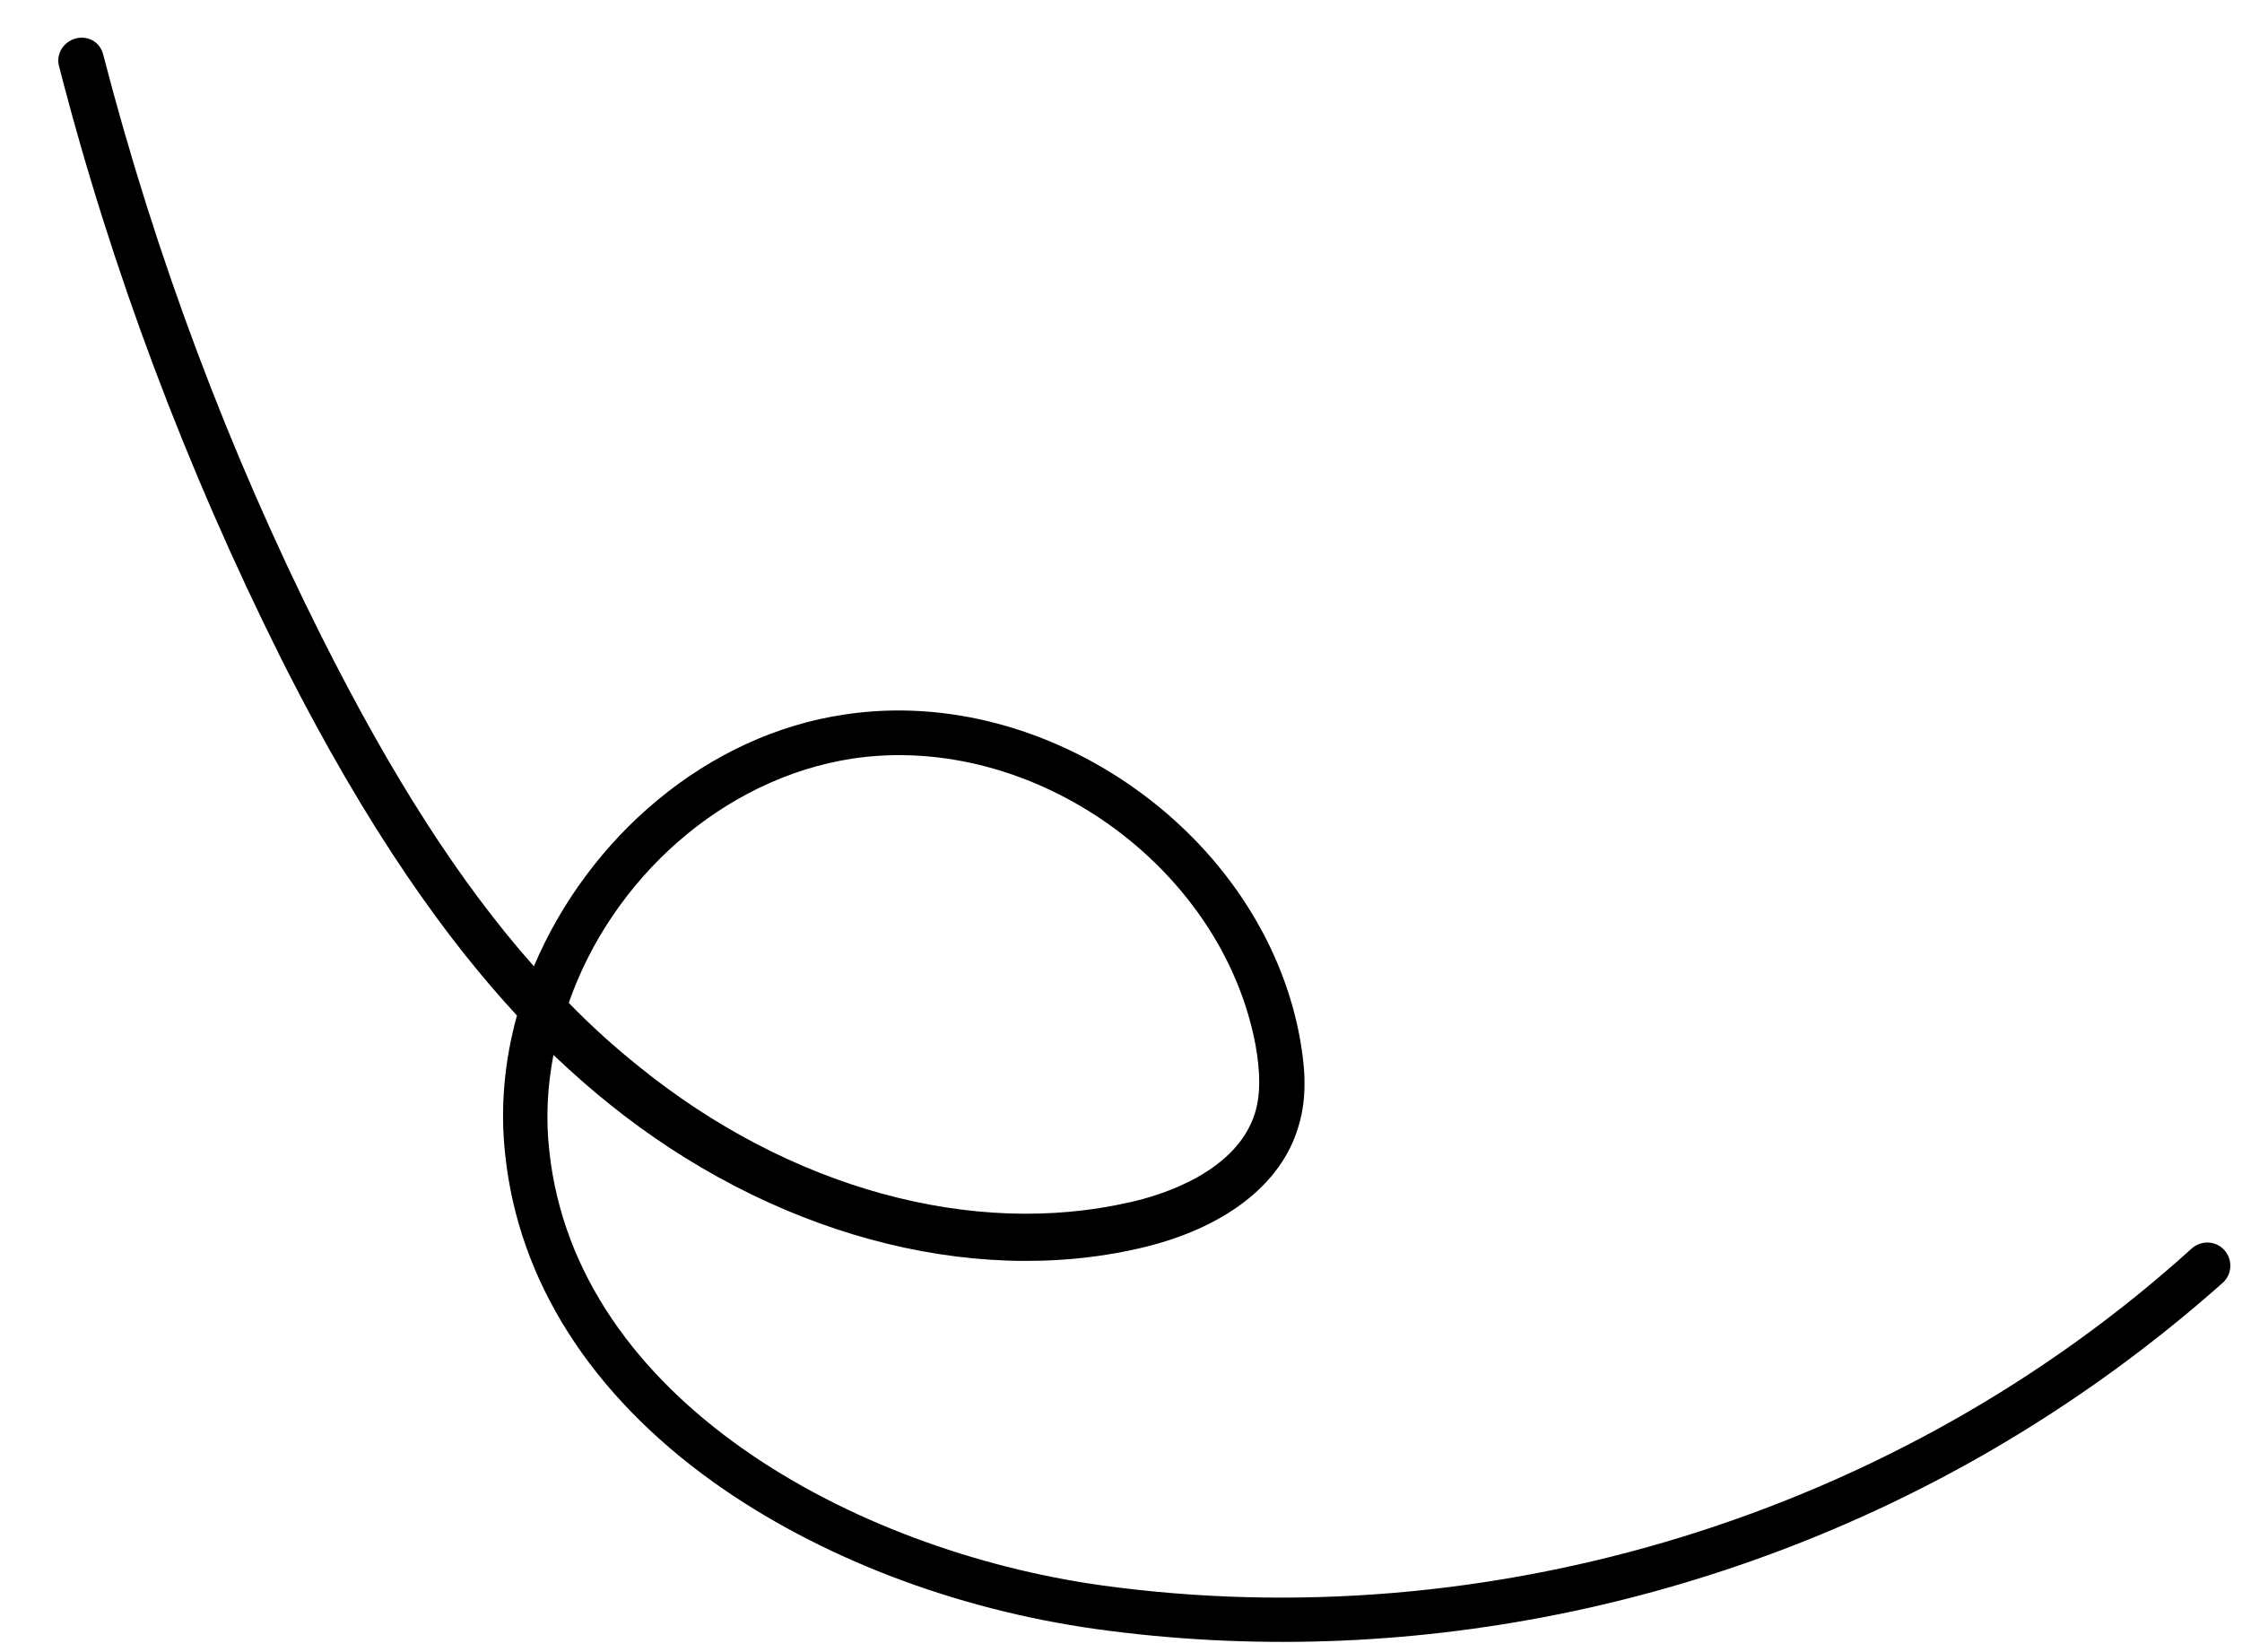
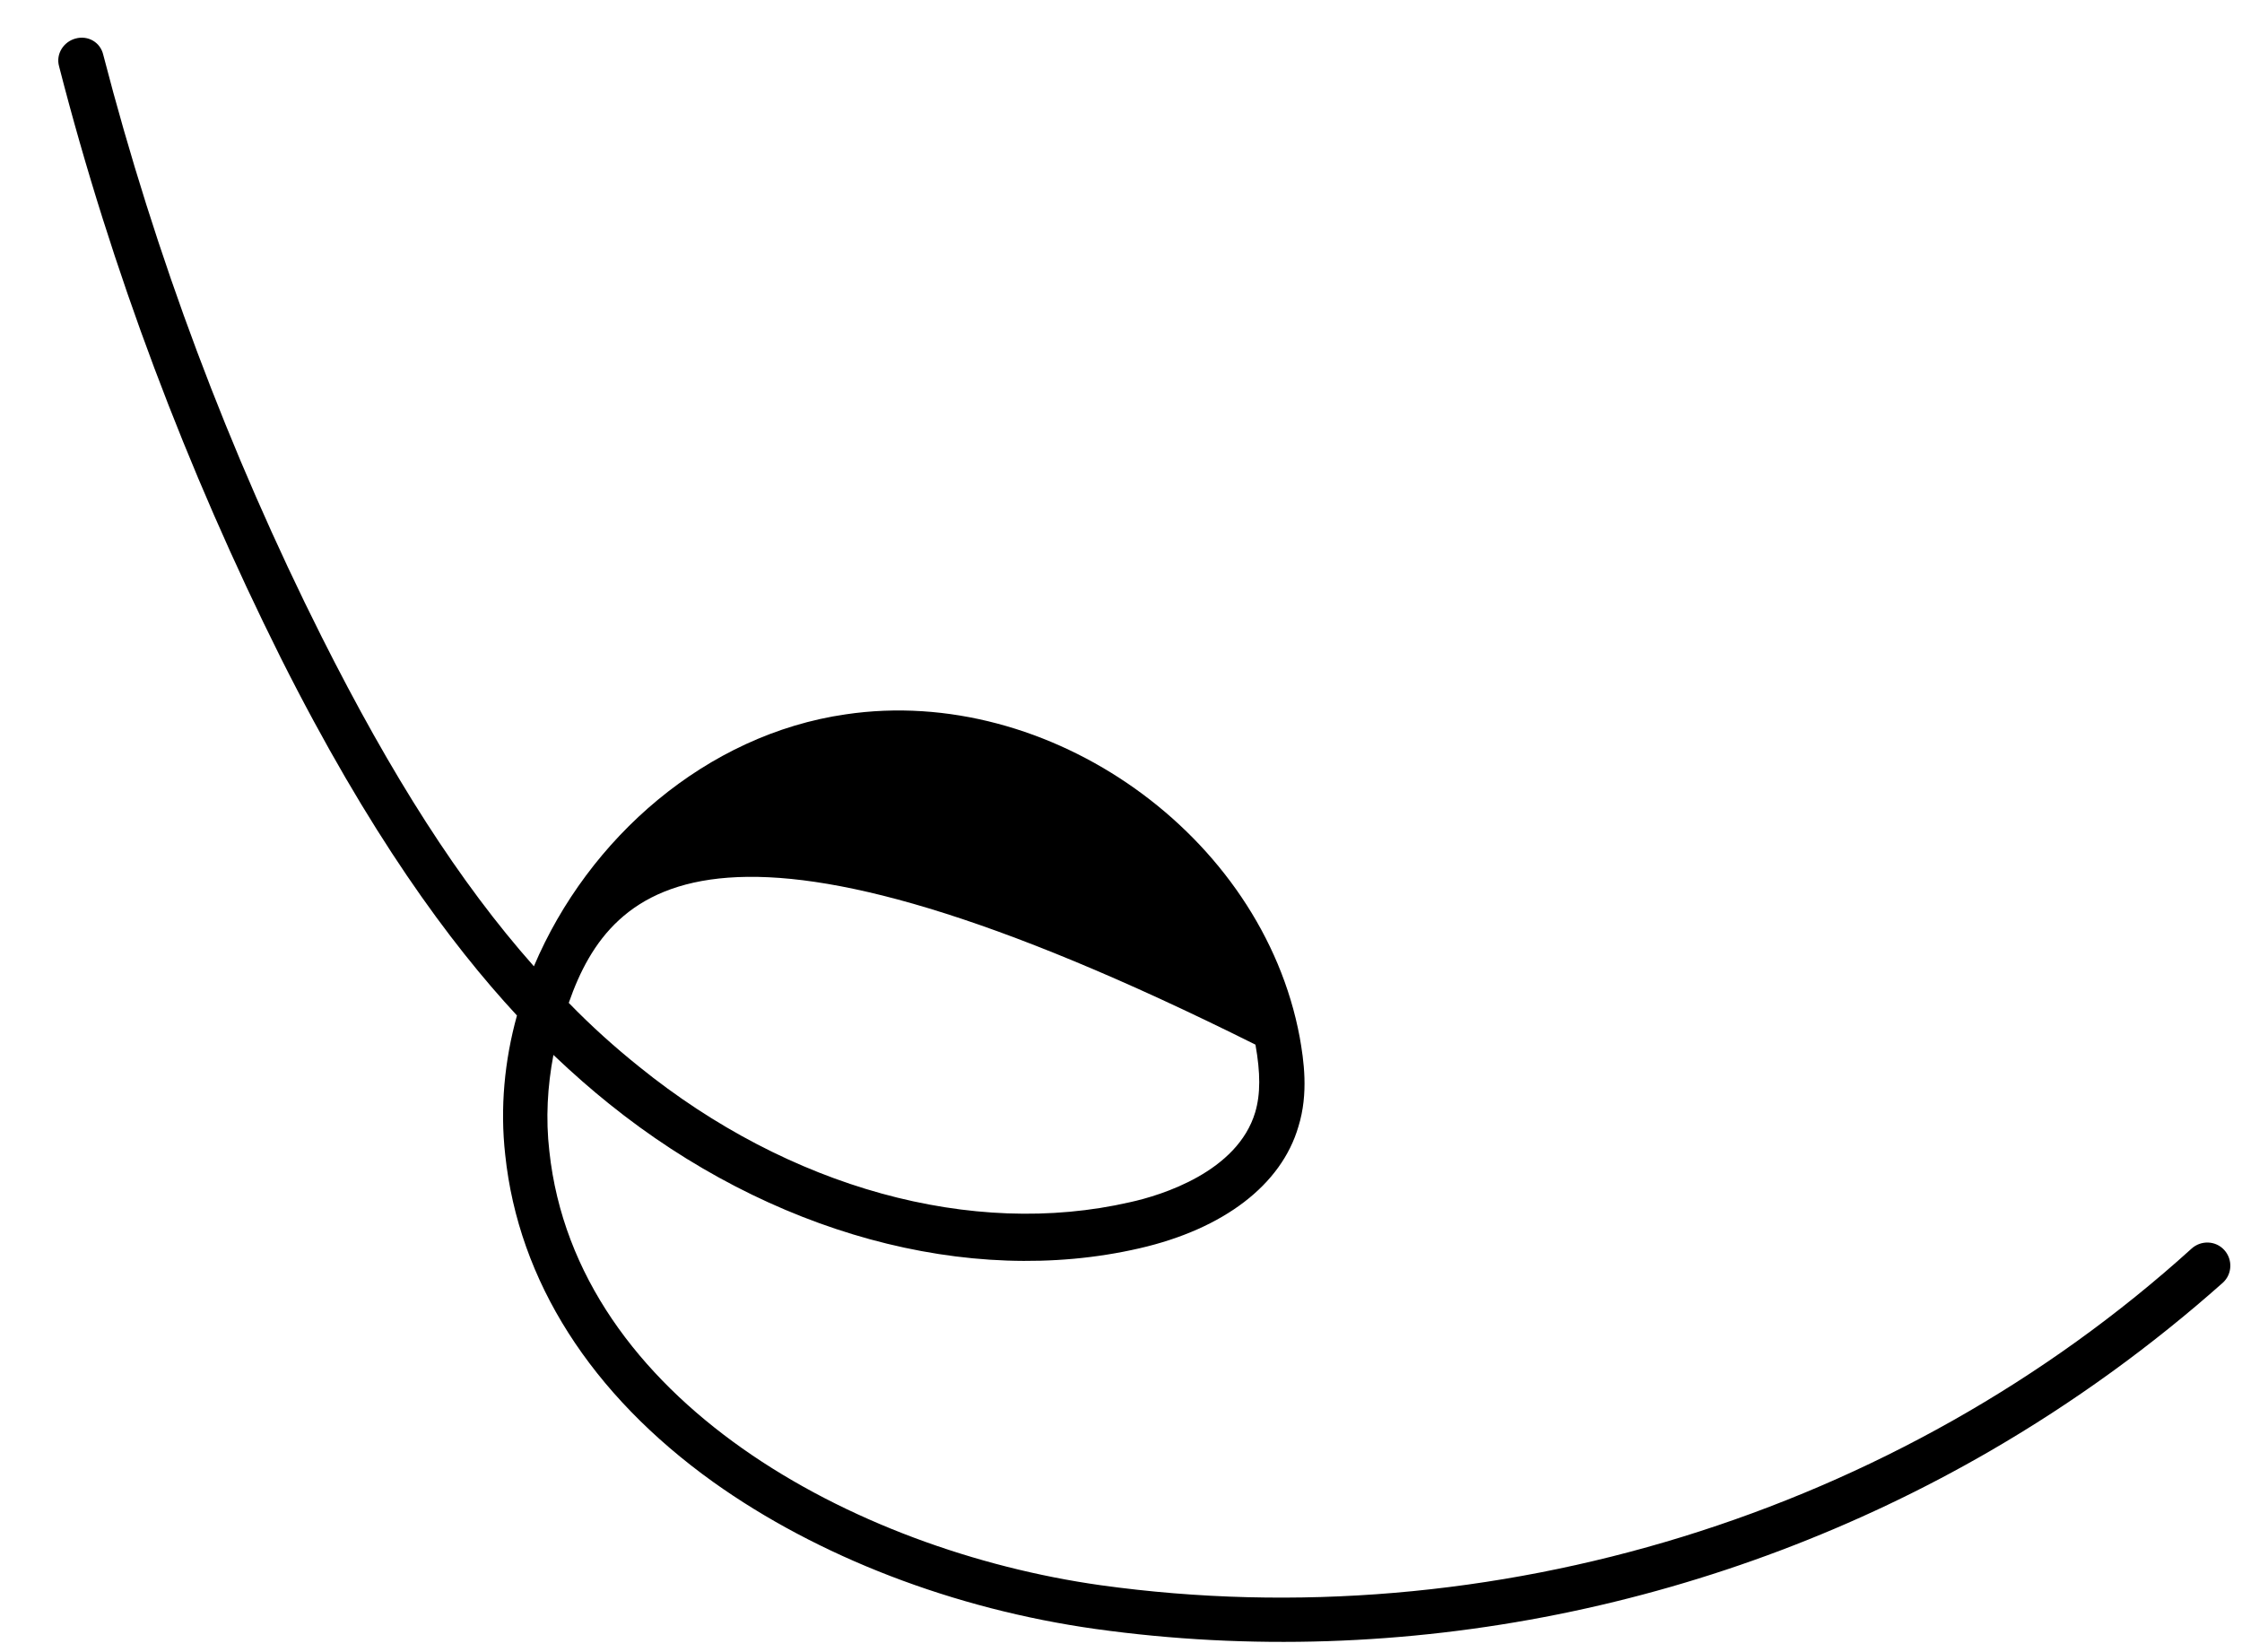
<svg xmlns="http://www.w3.org/2000/svg" width="38" height="28" viewBox="0 0 38 28" fill="none">
-   <path d="M33.737 24.588C29.189 27.225 23.795 28.337 18.567 27.608C16.161 27.27 13.861 26.383 12.085 25.115C10.018 23.632 8.789 21.713 8.563 19.572C8.474 18.777 8.55 17.976 8.762 17.211C7.625 15.983 6.257 14.133 4.759 11.15C3.164 7.956 1.891 4.586 1.001 1.123C0.943 0.913 1.08 0.706 1.281 0.653C1.491 0.595 1.703 0.716 1.751 0.932C2.633 4.336 3.877 7.657 5.455 10.799C6.634 13.144 7.786 14.953 9.049 16.377C9.971 14.2 11.974 12.448 14.333 12.107C17.787 11.593 21.39 14.15 22.029 17.579C22.097 17.963 22.182 18.53 22.007 19.093C21.719 20.081 20.74 20.829 19.311 21.157C16.409 21.825 13.046 20.9 10.322 18.706C10.034 18.475 9.724 18.206 9.38 17.879C9.279 18.413 9.247 18.957 9.311 19.511C9.765 23.727 14.467 26.276 18.651 26.866C25.275 27.787 32.184 25.655 37.146 21.161C37.307 21.016 37.556 21.026 37.7 21.186C37.845 21.346 37.835 21.595 37.675 21.74C36.471 22.81 35.151 23.768 33.737 24.588ZM9.64 16.997C10.022 17.391 10.423 17.75 10.831 18.077C13.373 20.134 16.477 20.99 19.153 20.375C19.689 20.258 20.974 19.859 21.275 18.85C21.366 18.541 21.364 18.183 21.279 17.705C20.705 14.676 17.513 12.406 14.459 12.855C12.239 13.193 10.367 14.906 9.64 16.997Z" fill="black" />
+   <path d="M33.737 24.588C29.189 27.225 23.795 28.337 18.567 27.608C16.161 27.27 13.861 26.383 12.085 25.115C10.018 23.632 8.789 21.713 8.563 19.572C8.474 18.777 8.55 17.976 8.762 17.211C7.625 15.983 6.257 14.133 4.759 11.15C3.164 7.956 1.891 4.586 1.001 1.123C0.943 0.913 1.08 0.706 1.281 0.653C1.491 0.595 1.703 0.716 1.751 0.932C2.633 4.336 3.877 7.657 5.455 10.799C6.634 13.144 7.786 14.953 9.049 16.377C9.971 14.2 11.974 12.448 14.333 12.107C17.787 11.593 21.39 14.15 22.029 17.579C22.097 17.963 22.182 18.53 22.007 19.093C21.719 20.081 20.74 20.829 19.311 21.157C16.409 21.825 13.046 20.9 10.322 18.706C10.034 18.475 9.724 18.206 9.38 17.879C9.279 18.413 9.247 18.957 9.311 19.511C9.765 23.727 14.467 26.276 18.651 26.866C25.275 27.787 32.184 25.655 37.146 21.161C37.307 21.016 37.556 21.026 37.7 21.186C37.845 21.346 37.835 21.595 37.675 21.74C36.471 22.81 35.151 23.768 33.737 24.588ZM9.64 16.997C10.022 17.391 10.423 17.75 10.831 18.077C13.373 20.134 16.477 20.99 19.153 20.375C19.689 20.258 20.974 19.859 21.275 18.85C21.366 18.541 21.364 18.183 21.279 17.705C12.239 13.193 10.367 14.906 9.64 16.997Z" fill="black" />
</svg>